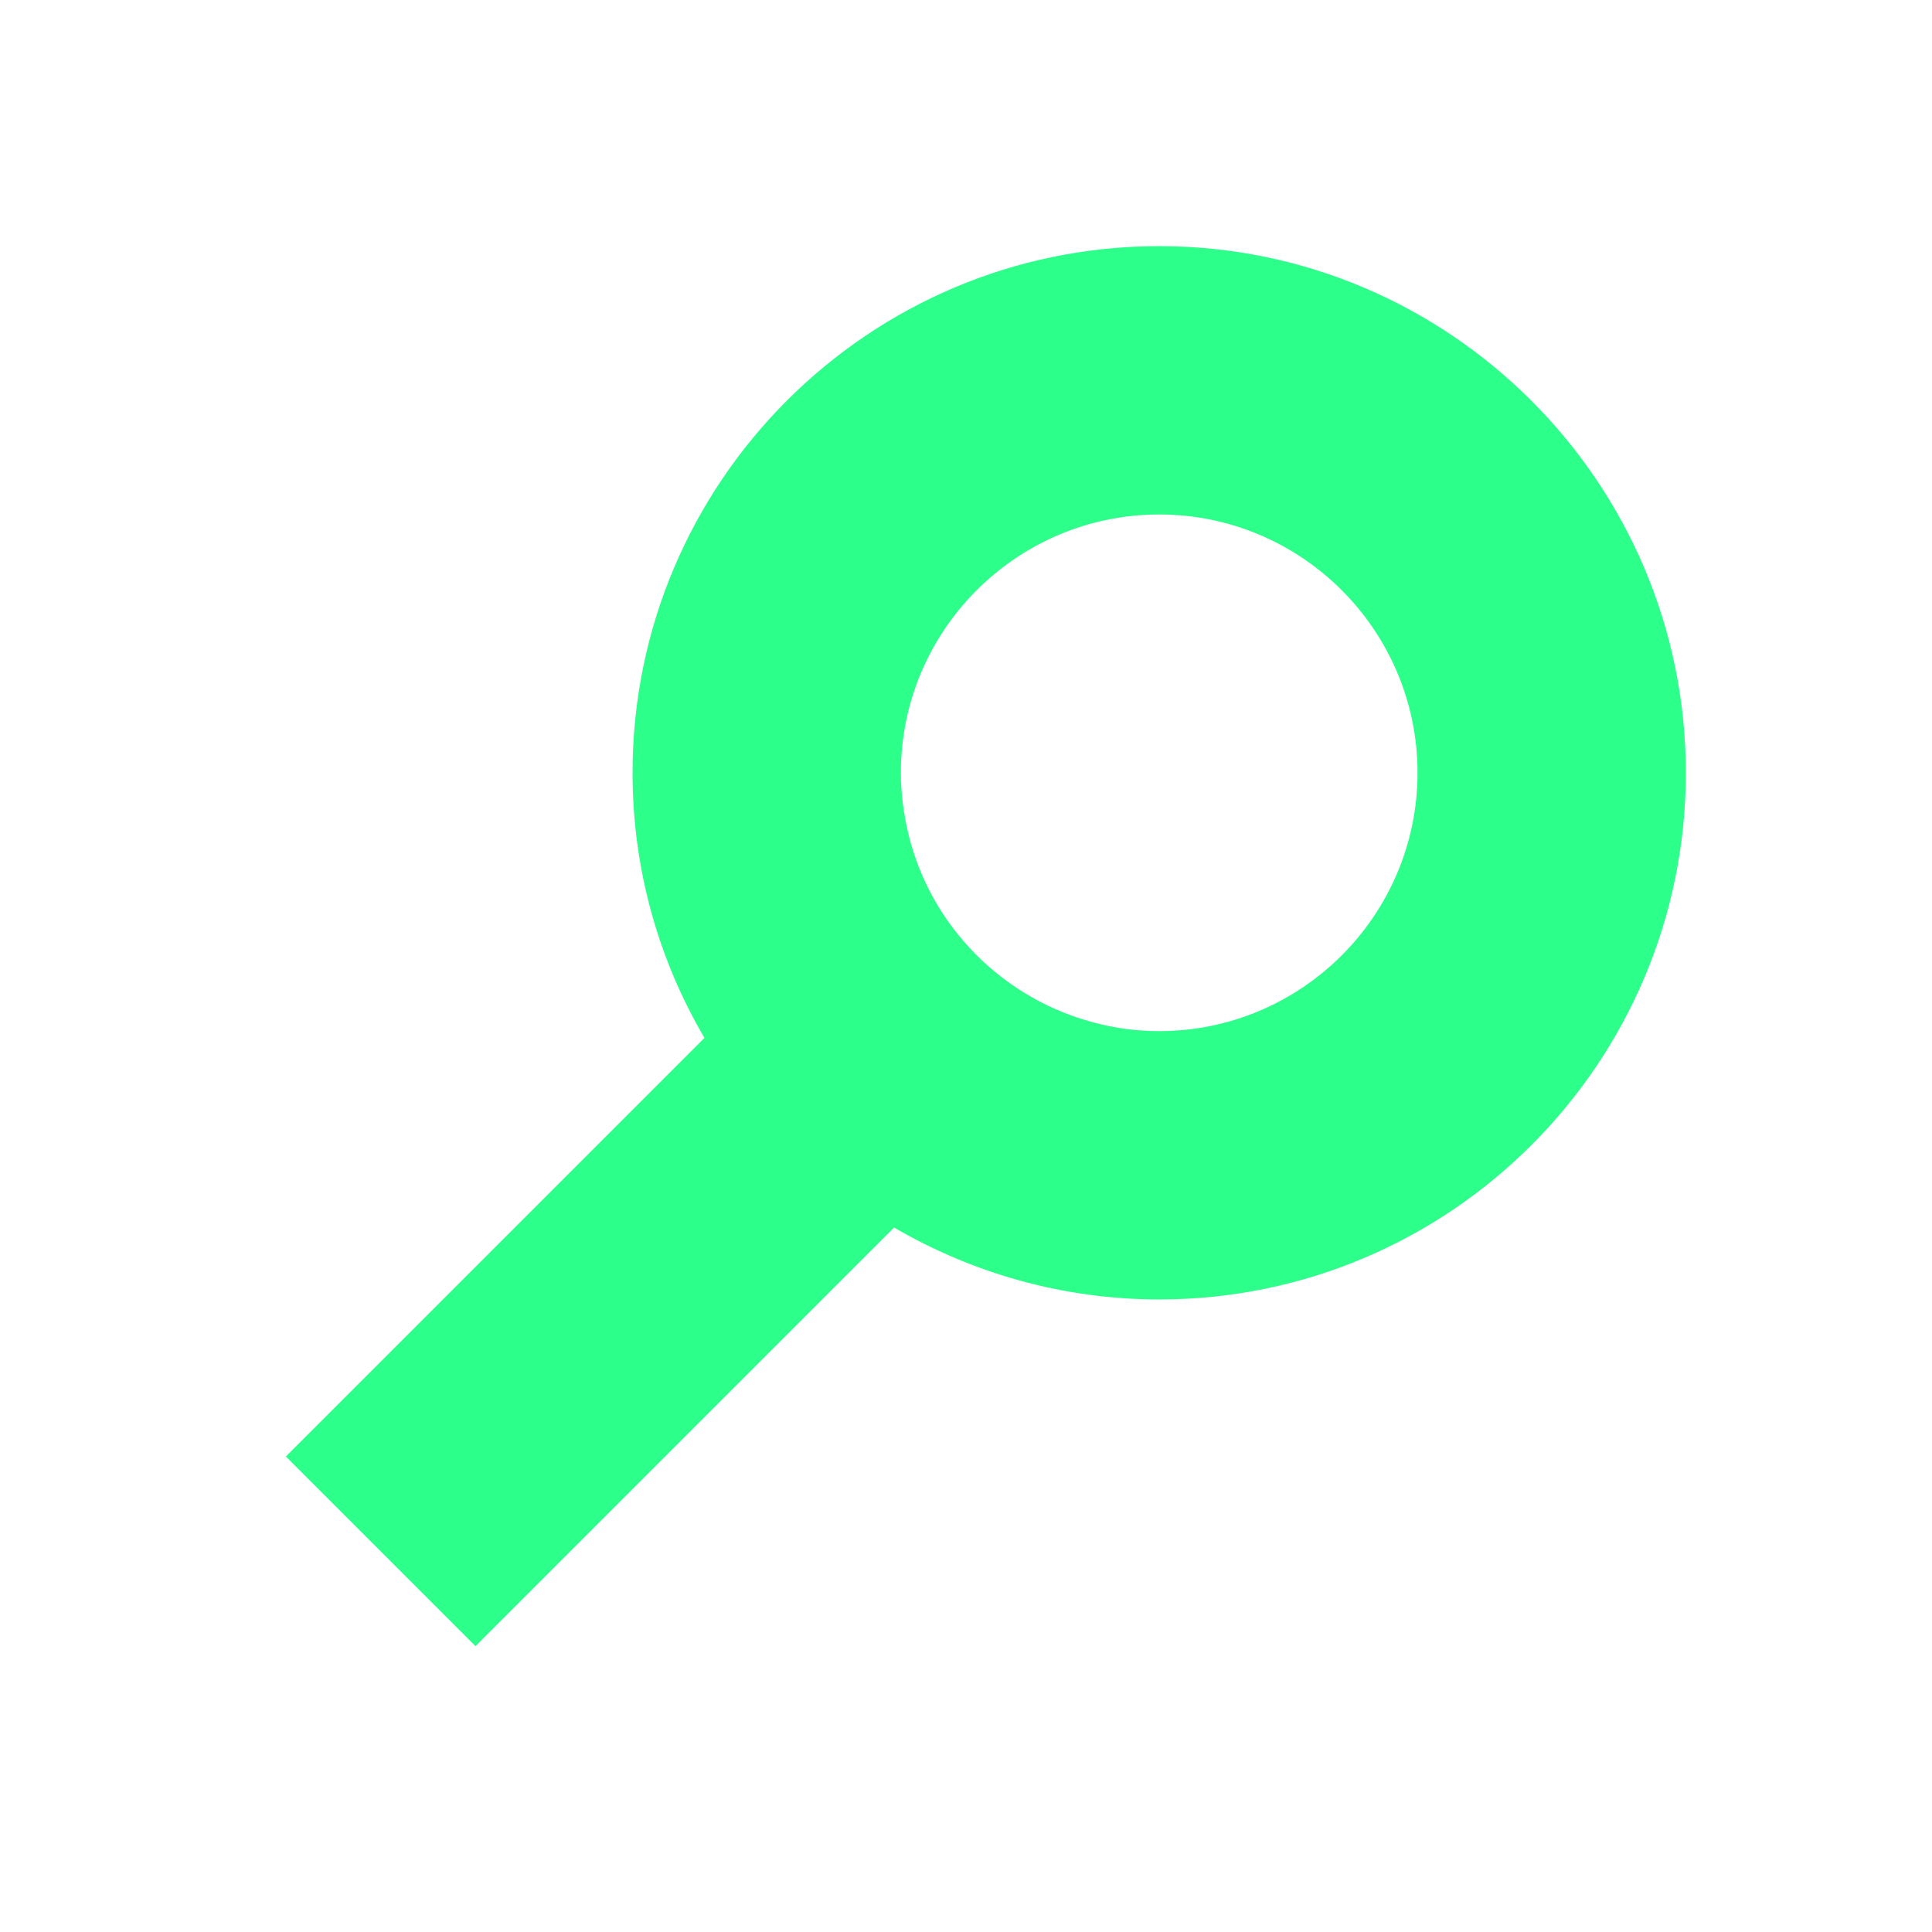
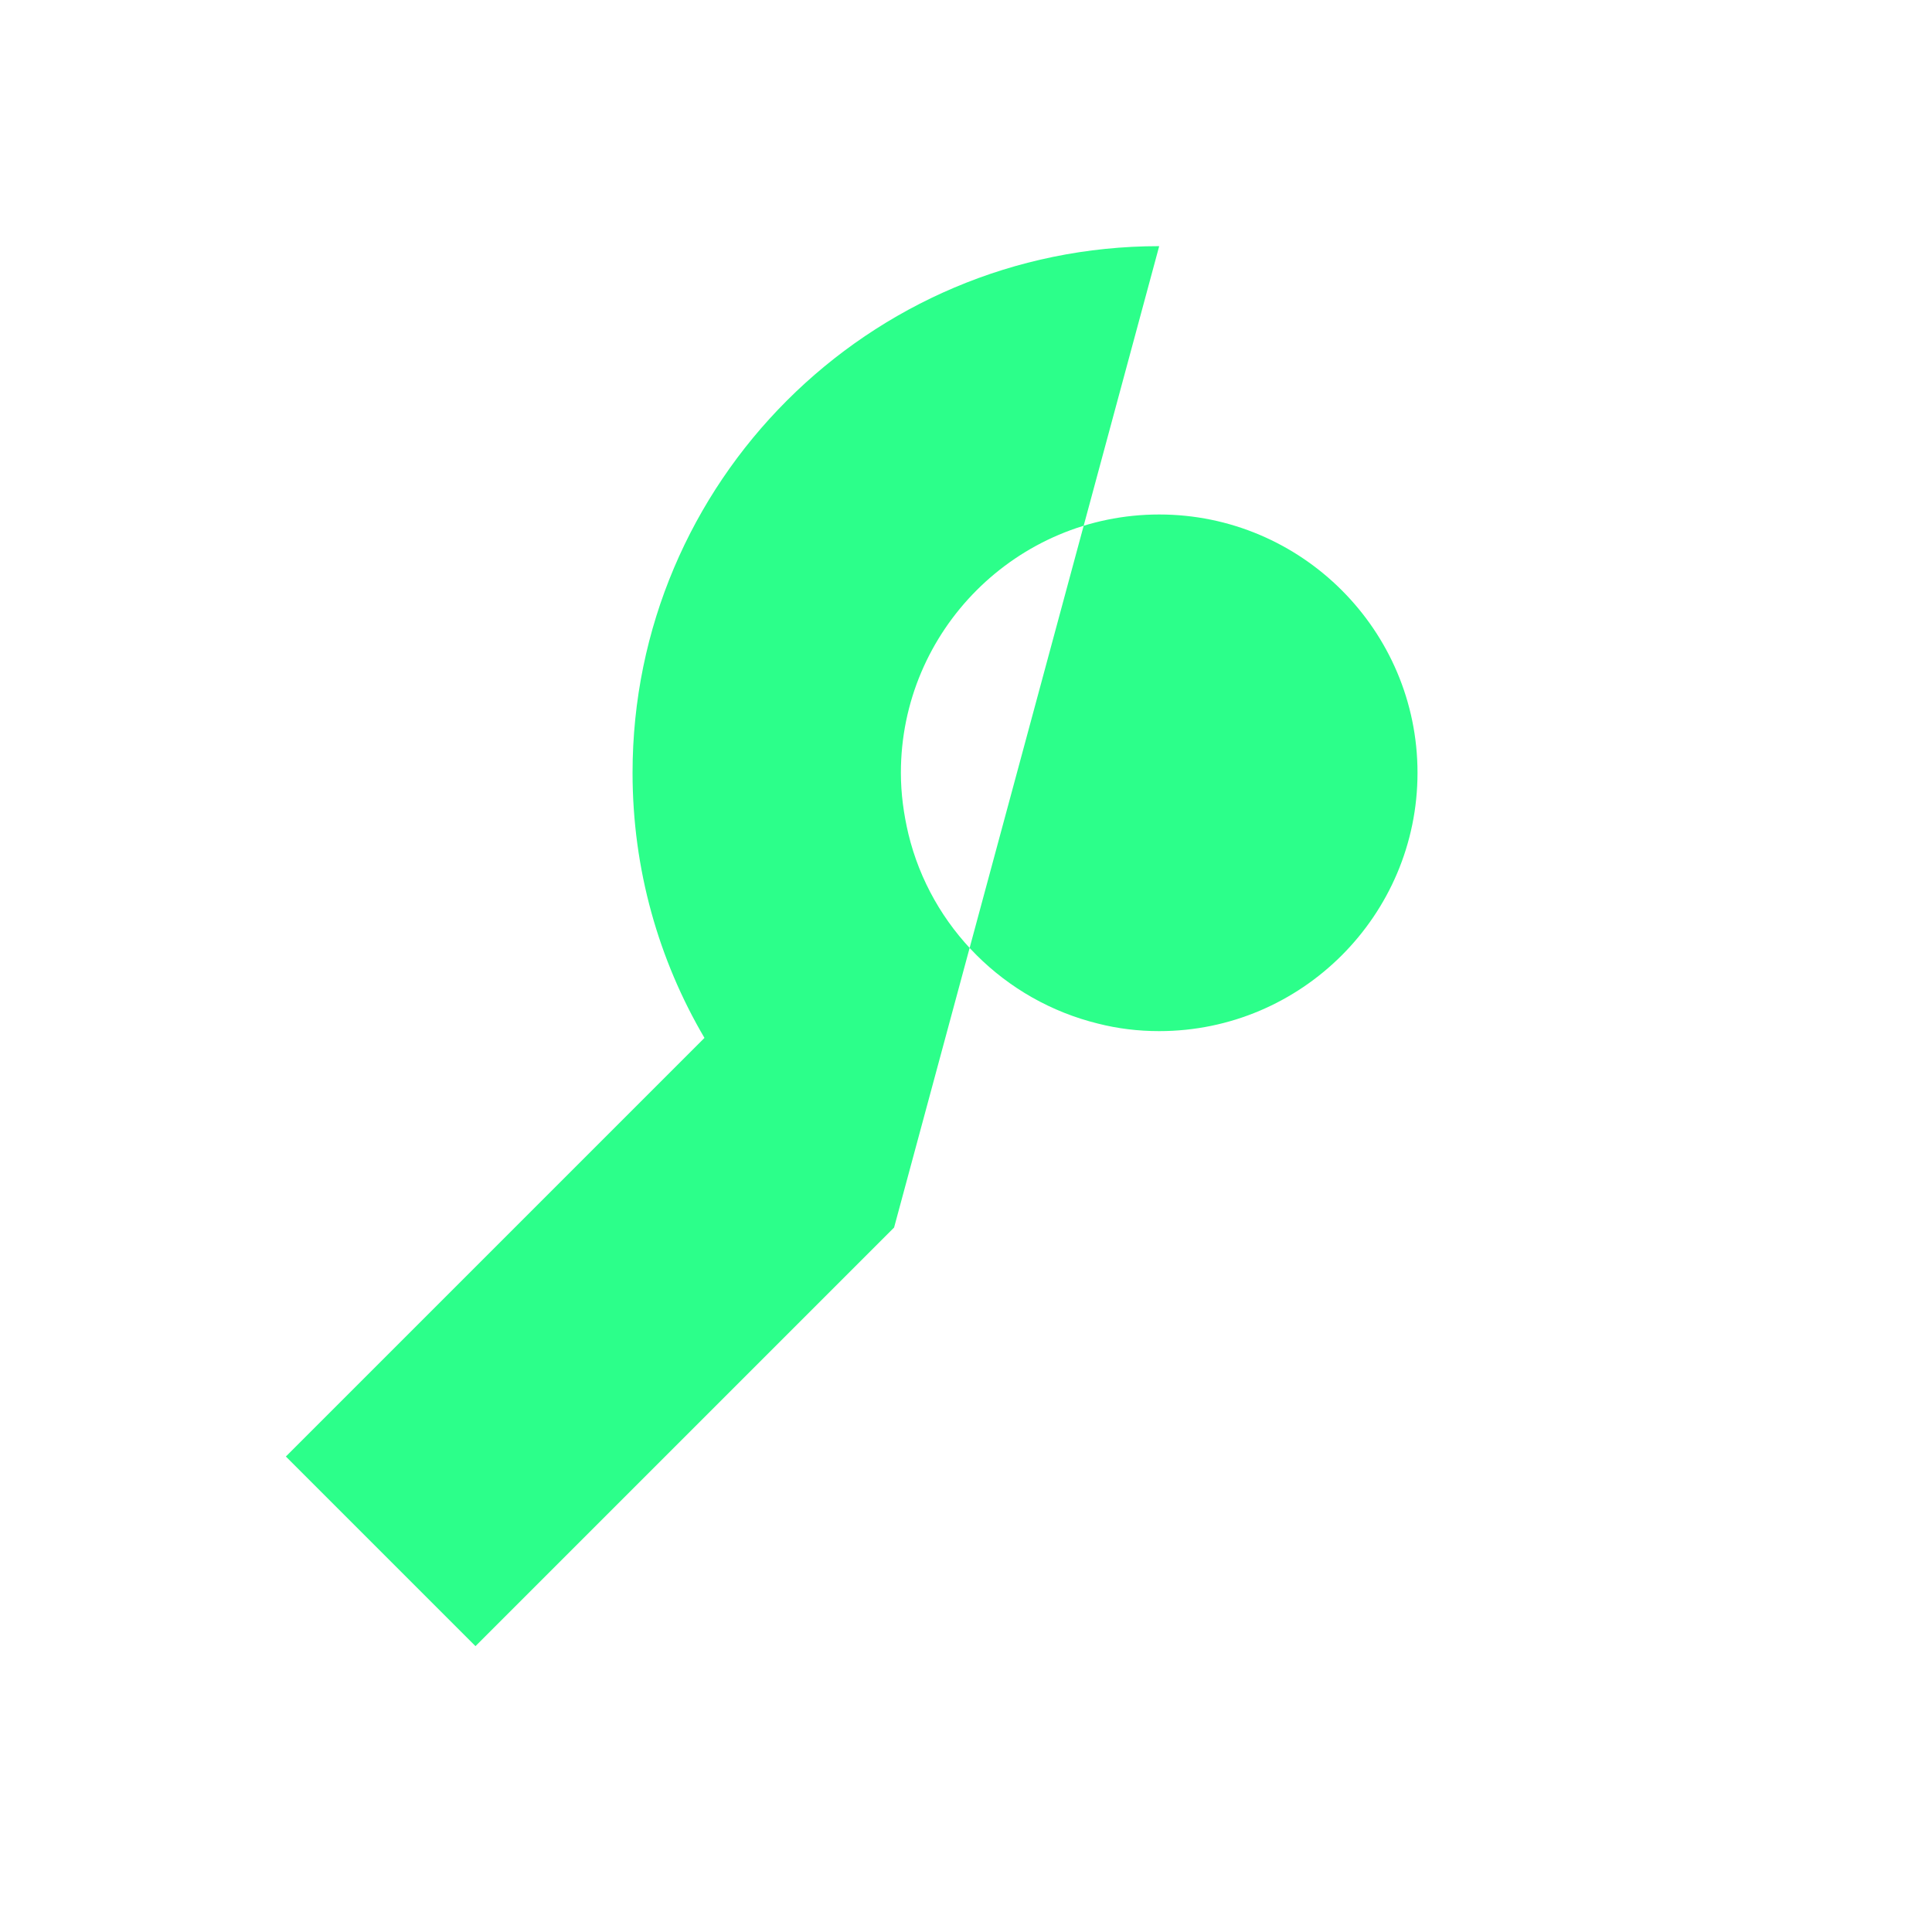
<svg xmlns="http://www.w3.org/2000/svg" id="Layer_1" viewBox="0 0 540 540">
  <style>.st0{fill:#c011d7}.st1{fill:#2cff8a}</style>
-   <path class="st1" d="M324 68.8c-81.2 0-147.2 66-147.2 147.2 0 27 7.3 52.3 20.1 74.1l-117 117 53 53 117-117c21.8 12.7 47.1 20.1 74.1 20.1 81.2 0 147.2-66 147.2-147.2 0-81.1-66.1-147.2-147.2-147.2zm0 219.4c-5.9 0-11.6-.7-17.1-2.1-26.1-6.4-46.7-26.9-53-53-1.3-5.5-2.1-11.2-2.1-17.1 0-39.8 32.4-72.2 72.2-72.2 39.8 0 72.2 32.4 72.2 72.2 0 39.8-32.4 72.2-72.2 72.2z" />
+   <path class="st1" d="M324 68.8c-81.2 0-147.2 66-147.2 147.2 0 27 7.3 52.3 20.1 74.1l-117 117 53 53 117-117zm0 219.4c-5.9 0-11.6-.7-17.1-2.1-26.1-6.4-46.7-26.9-53-53-1.3-5.5-2.1-11.2-2.1-17.1 0-39.8 32.4-72.2 72.2-72.2 39.8 0 72.2 32.4 72.2 72.2 0 39.8-32.4 72.2-72.2 72.2z" />
</svg>